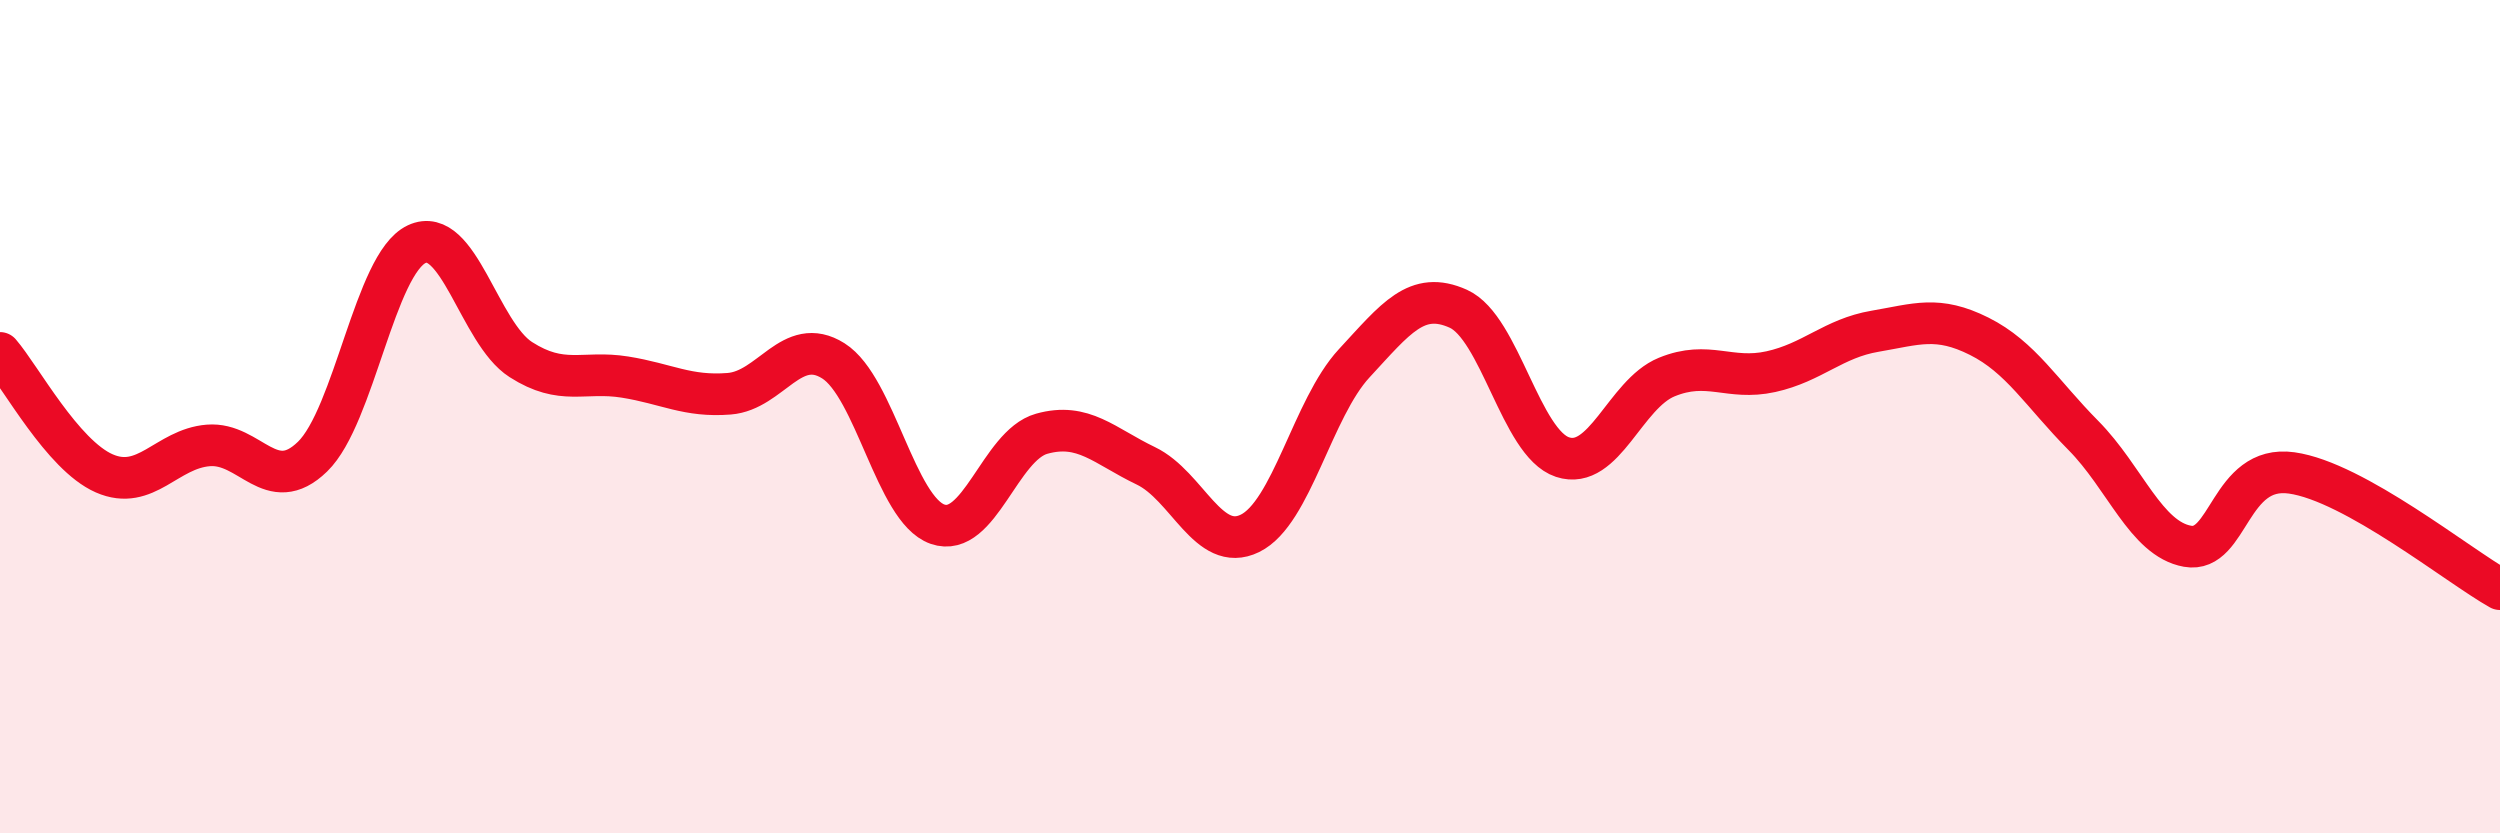
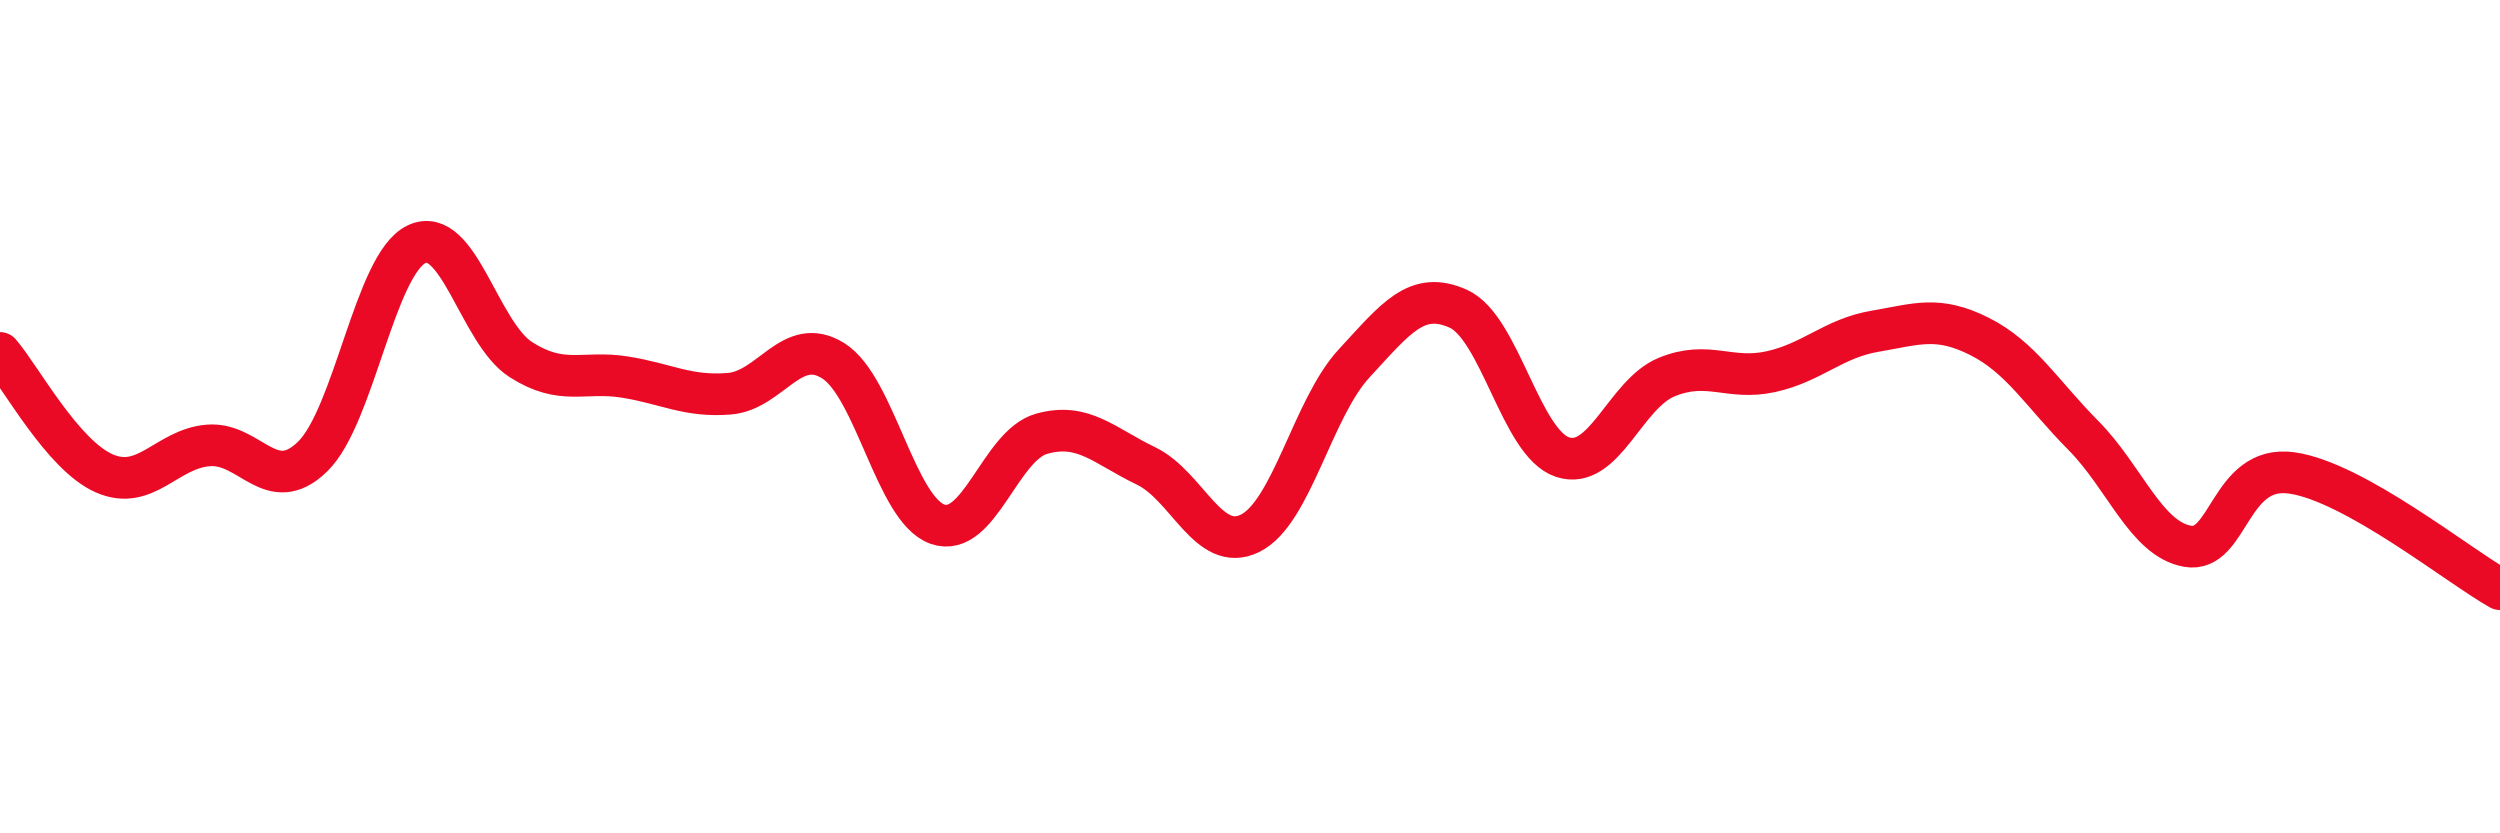
<svg xmlns="http://www.w3.org/2000/svg" width="60" height="20" viewBox="0 0 60 20">
-   <path d="M 0,8.47 C 0.5,9.05 1.5,10.92 2.5,11.36 C 3.5,11.8 4,10.77 5,10.69 C 6,10.61 6.5,11.93 7.5,10.96 C 8.5,9.99 9,6.33 10,5.86 C 11,5.39 11.5,7.99 12.5,8.63 C 13.5,9.27 14,8.89 15,9.05 C 16,9.21 16.5,9.53 17.5,9.45 C 18.5,9.37 19,8.03 20,8.66 C 21,9.29 21.5,12.23 22.5,12.58 C 23.5,12.93 24,10.69 25,10.41 C 26,10.13 26.5,10.7 27.5,11.18 C 28.5,11.66 29,13.29 30,12.8 C 31,12.31 31.5,9.8 32.5,8.72 C 33.5,7.64 34,6.96 35,7.41 C 36,7.86 36.5,10.64 37.5,10.97 C 38.5,11.3 39,9.46 40,9.05 C 41,8.64 41.5,9.14 42.5,8.92 C 43.5,8.7 44,8.12 45,7.95 C 46,7.78 46.5,7.57 47.5,8.07 C 48.5,8.57 49,9.44 50,10.45 C 51,11.46 51.5,12.93 52.5,13.11 C 53.5,13.29 53.5,11.14 55,11.35 C 56.5,11.56 59,13.58 60,14.14L60 20L0 20Z" fill="#EB0A25" opacity="0.1" stroke-linecap="round" stroke-linejoin="round" />
  <path d="M 0,8.47 C 0.5,9.05 1.5,10.92 2.5,11.36 C 3.5,11.8 4,10.77 5,10.69 C 6,10.61 6.5,11.93 7.5,10.96 C 8.5,9.99 9,6.33 10,5.86 C 11,5.39 11.5,7.99 12.5,8.63 C 13.5,9.27 14,8.89 15,9.05 C 16,9.21 16.5,9.53 17.5,9.45 C 18.5,9.37 19,8.03 20,8.66 C 21,9.29 21.5,12.23 22.5,12.58 C 23.5,12.93 24,10.69 25,10.41 C 26,10.13 26.5,10.7 27.5,11.18 C 28.5,11.66 29,13.29 30,12.8 C 31,12.31 31.5,9.8 32.5,8.72 C 33.5,7.64 34,6.96 35,7.41 C 36,7.86 36.5,10.64 37.5,10.97 C 38.5,11.3 39,9.46 40,9.05 C 41,8.64 41.5,9.14 42.5,8.92 C 43.5,8.7 44,8.12 45,7.95 C 46,7.78 46.5,7.57 47.5,8.07 C 48.5,8.57 49,9.44 50,10.45 C 51,11.46 51.5,12.93 52.5,13.11 C 53.5,13.29 53.5,11.14 55,11.35 C 56.5,11.56 59,13.58 60,14.14" stroke="#EB0A25" stroke-width="1" fill="none" stroke-linecap="round" stroke-linejoin="round" />
</svg>